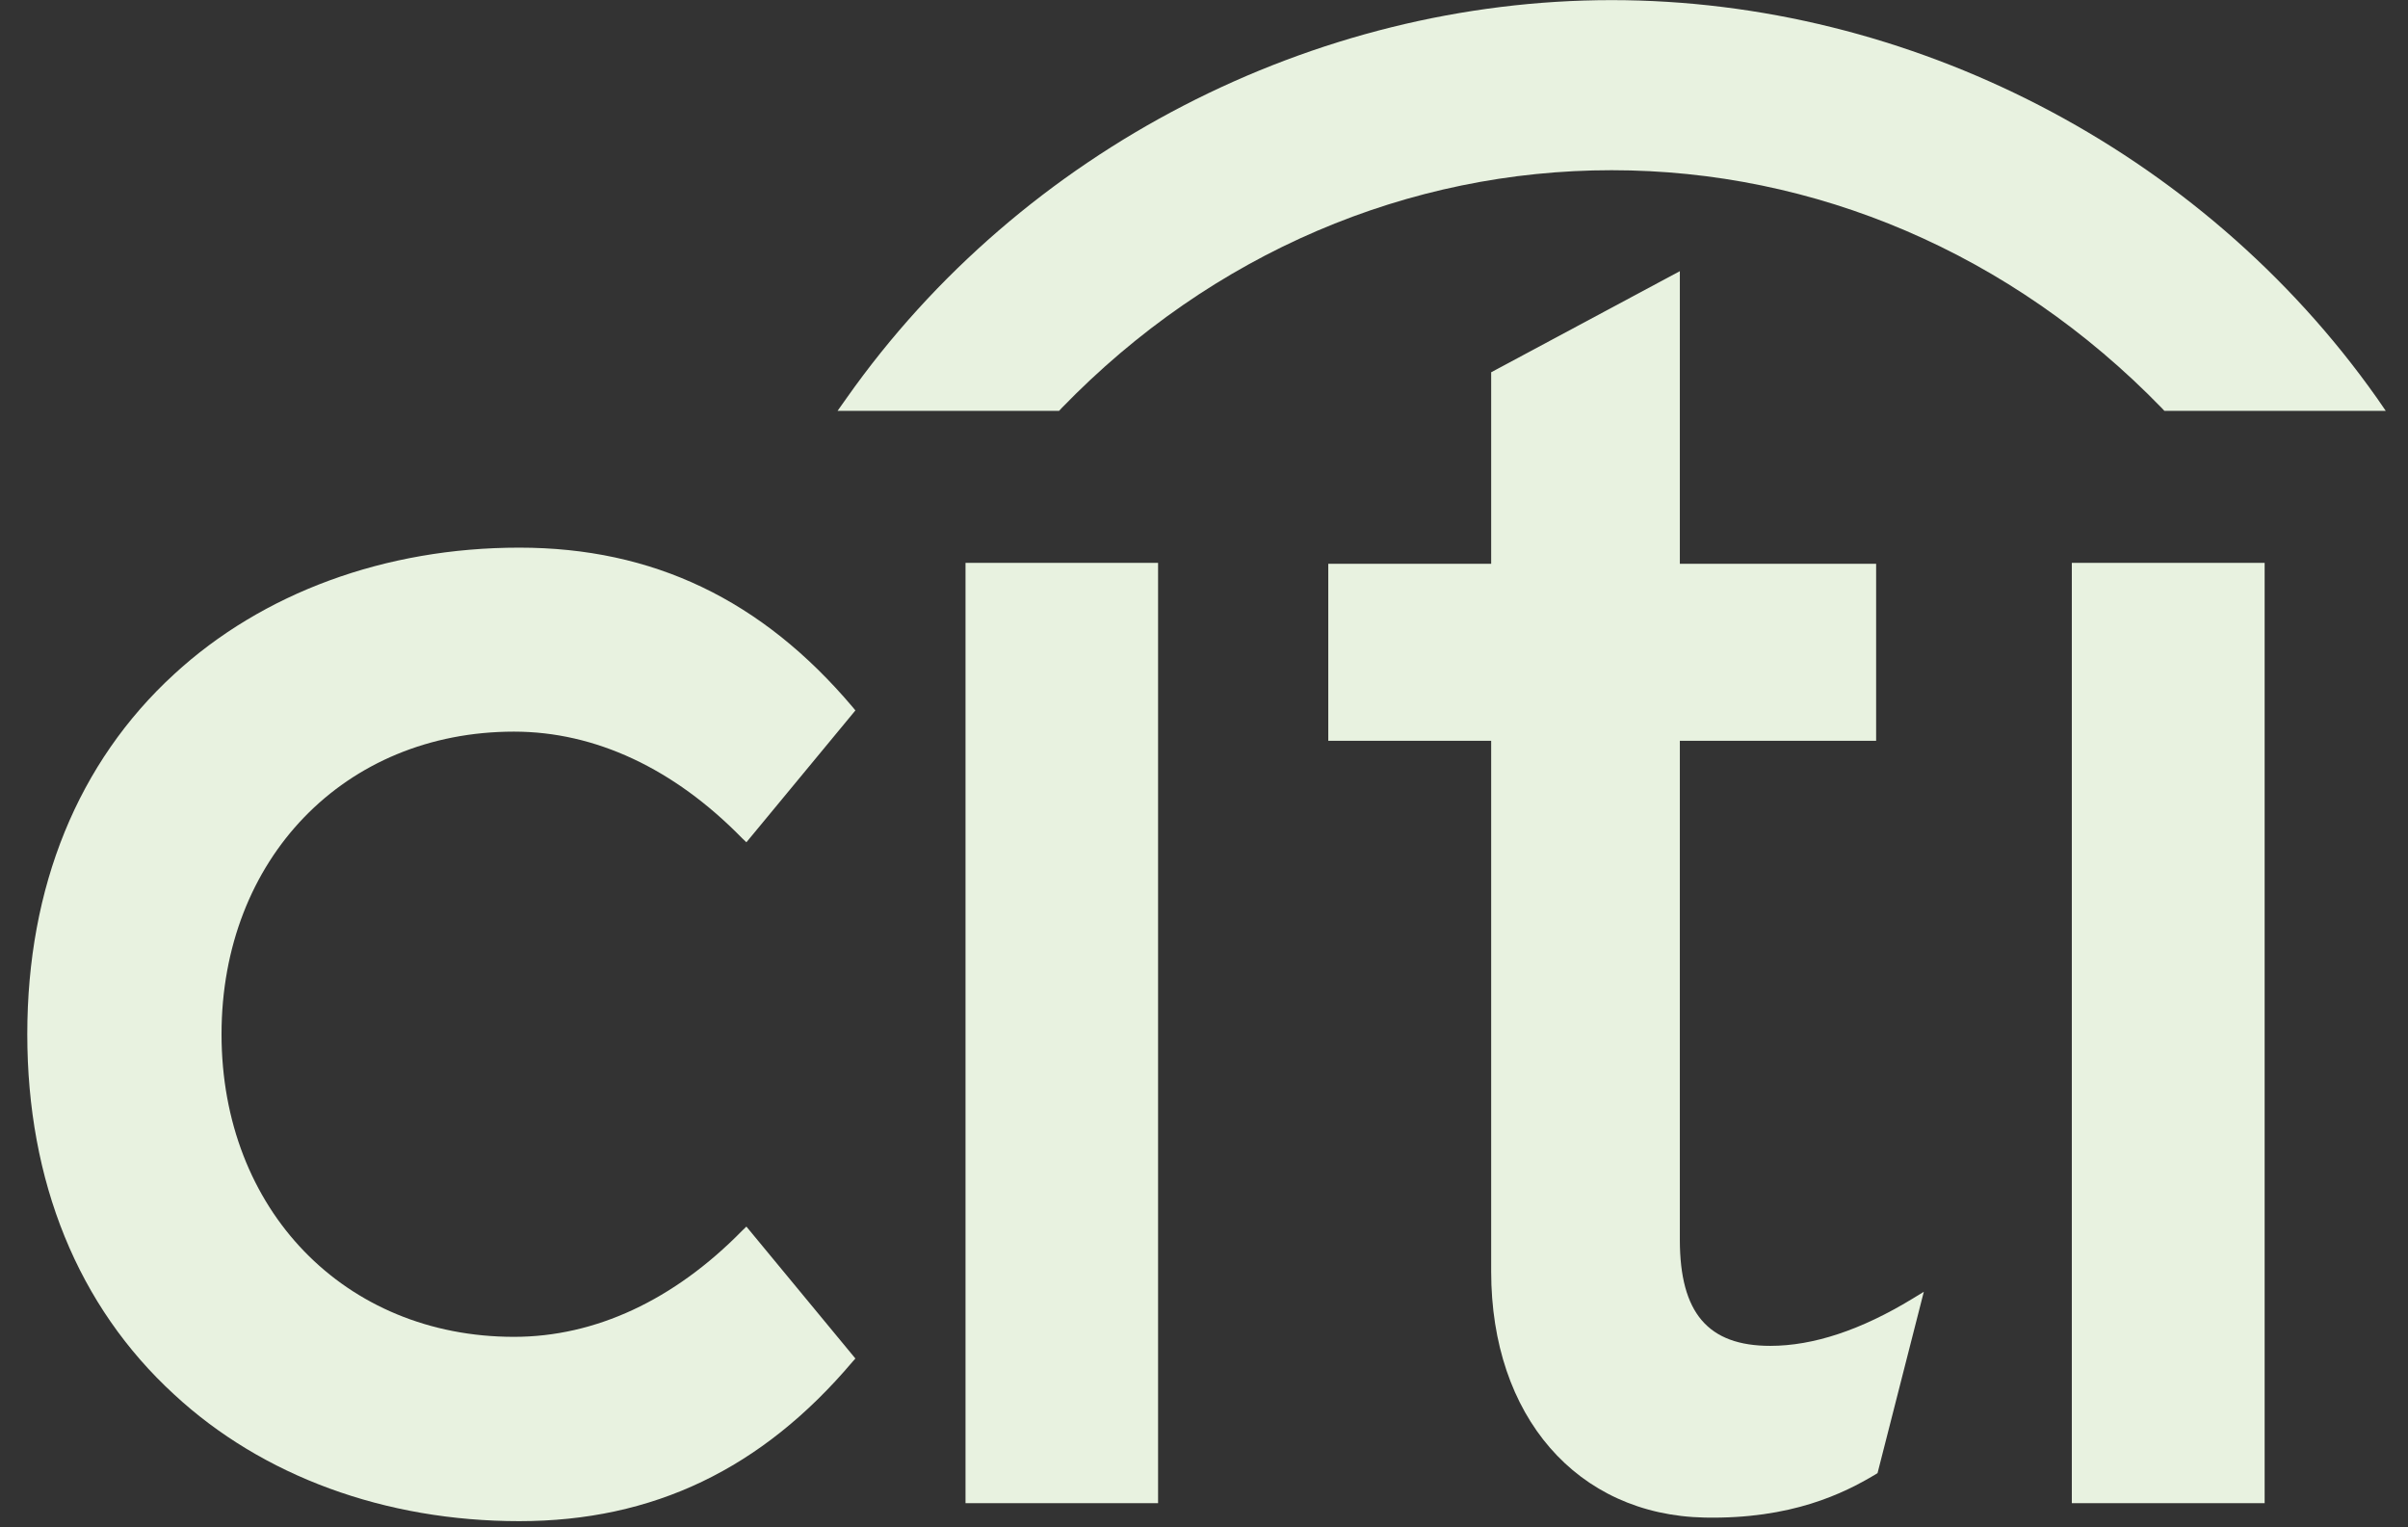
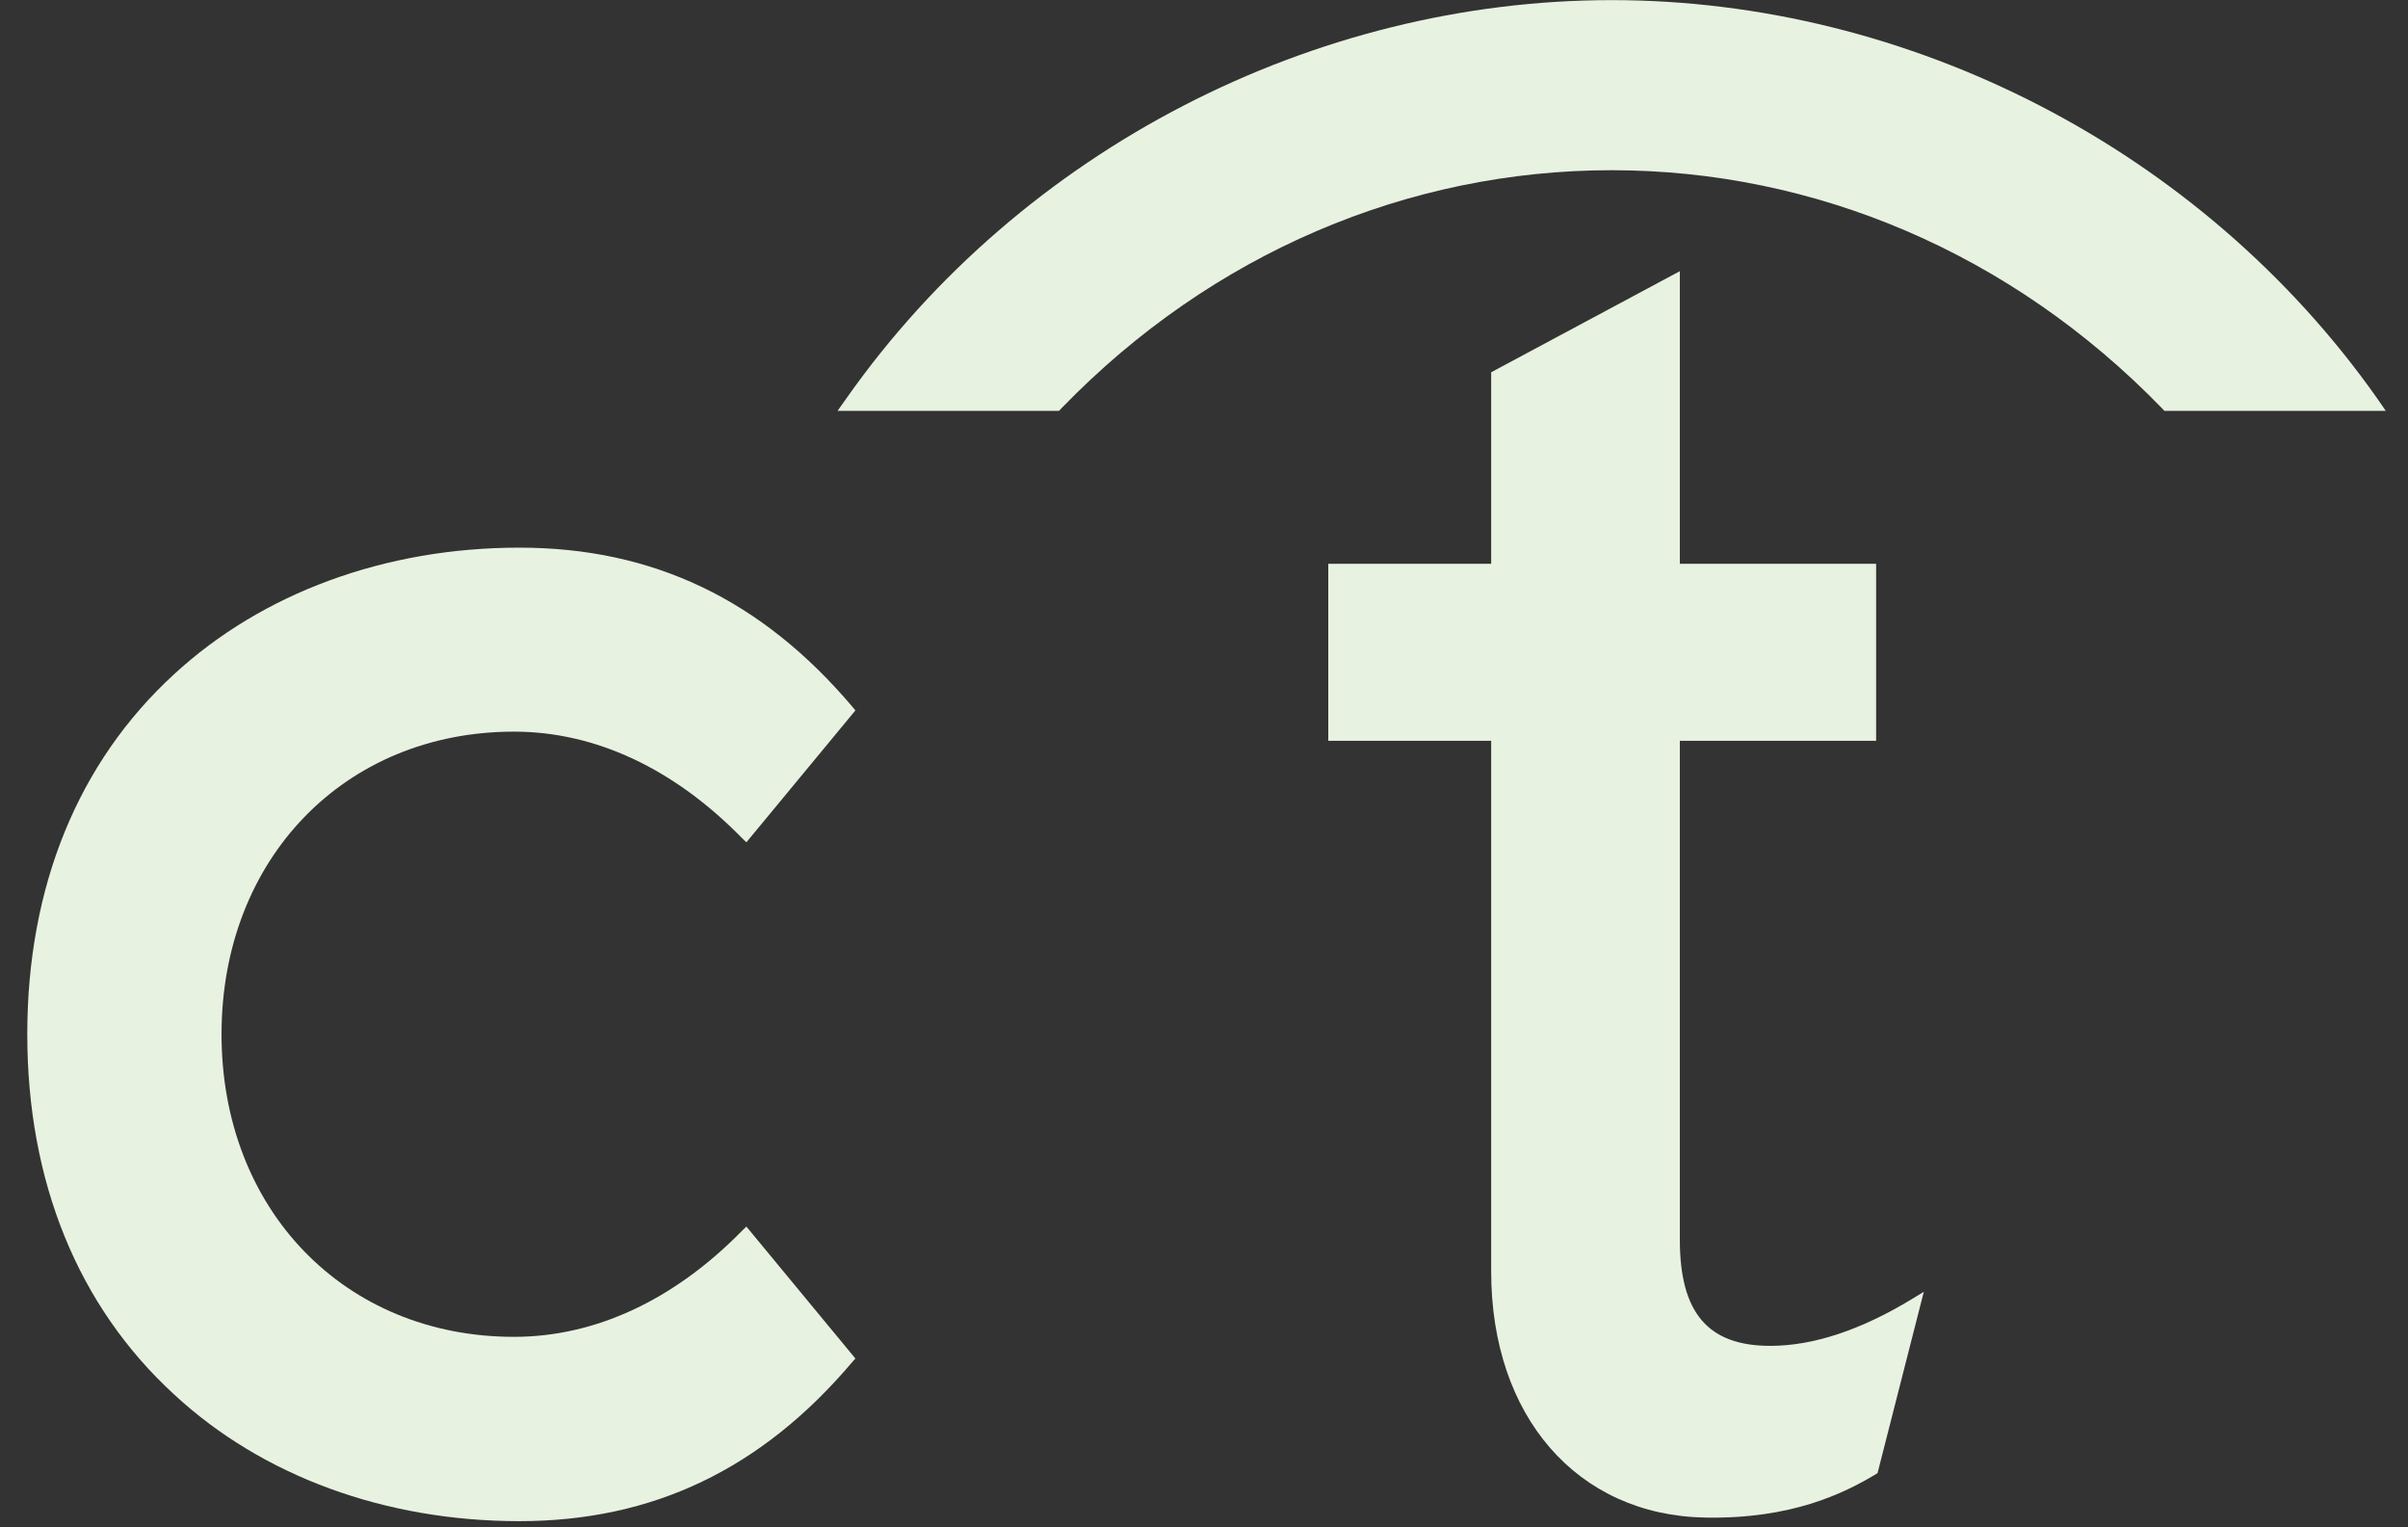
<svg xmlns="http://www.w3.org/2000/svg" width="82" height="52" viewBox="0 0 82 52" fill="none">
  <rect x="0" y="0" width="82" height="52" fill="#333333" stroke="none" />
  <path d="M25.417 41.76L25.269 41.903C22.951 44.266 20.268 45.514 17.504 45.514C11.731 45.514 7.544 41.183 7.544 35.21C7.544 29.246 11.731 24.909 17.504 24.909C20.268 24.909 22.951 26.164 25.269 28.535L25.417 28.676L29.129 24.187L29.03 24.067C25.943 20.419 22.238 18.645 17.684 18.645C13.118 18.645 8.937 20.184 5.929 22.954C2.653 25.958 0.929 30.194 0.929 35.21C0.929 40.226 2.653 44.471 5.929 47.475C8.937 50.262 13.118 51.789 17.684 51.789C22.238 51.789 25.943 50.013 29.03 46.363L29.129 46.252L25.417 41.76" fill="#E8F2E0" />
-   <path d="M32.879 51.177H39.436V19.163H32.879V51.177Z" fill="#E8F2E0" />
+   <path d="M32.879 51.177V19.163H32.879V51.177Z" fill="#E8F2E0" />
  <path d="M65.124 44.217C63.373 45.283 61.747 45.821 60.284 45.821C58.164 45.821 57.204 44.7 57.204 42.208V25.22H63.888V19.194H57.204V9.232L50.779 12.674V19.194H45.232V25.22H50.779V43.29C50.779 48.211 53.695 51.579 58.051 51.667C61.006 51.725 62.787 50.843 63.867 50.197L63.936 50.154L65.512 43.98L65.124 44.217" fill="#E8F2E0" />
-   <path d="M70.552 51.177H77.118V19.163H70.552V51.177Z" fill="#E8F2E0" />
  <path d="M80.942 13.551C74.951 5.066 65.002 0.004 54.881 0.004C44.762 0.004 34.811 5.066 28.831 13.551L28.522 13.987H36.066L36.149 13.897C41.283 8.596 47.987 5.795 54.881 5.795C61.775 5.795 68.475 8.596 73.62 13.897L73.703 13.987H81.242L80.942 13.551" fill="#E8F2E0" />
</svg>